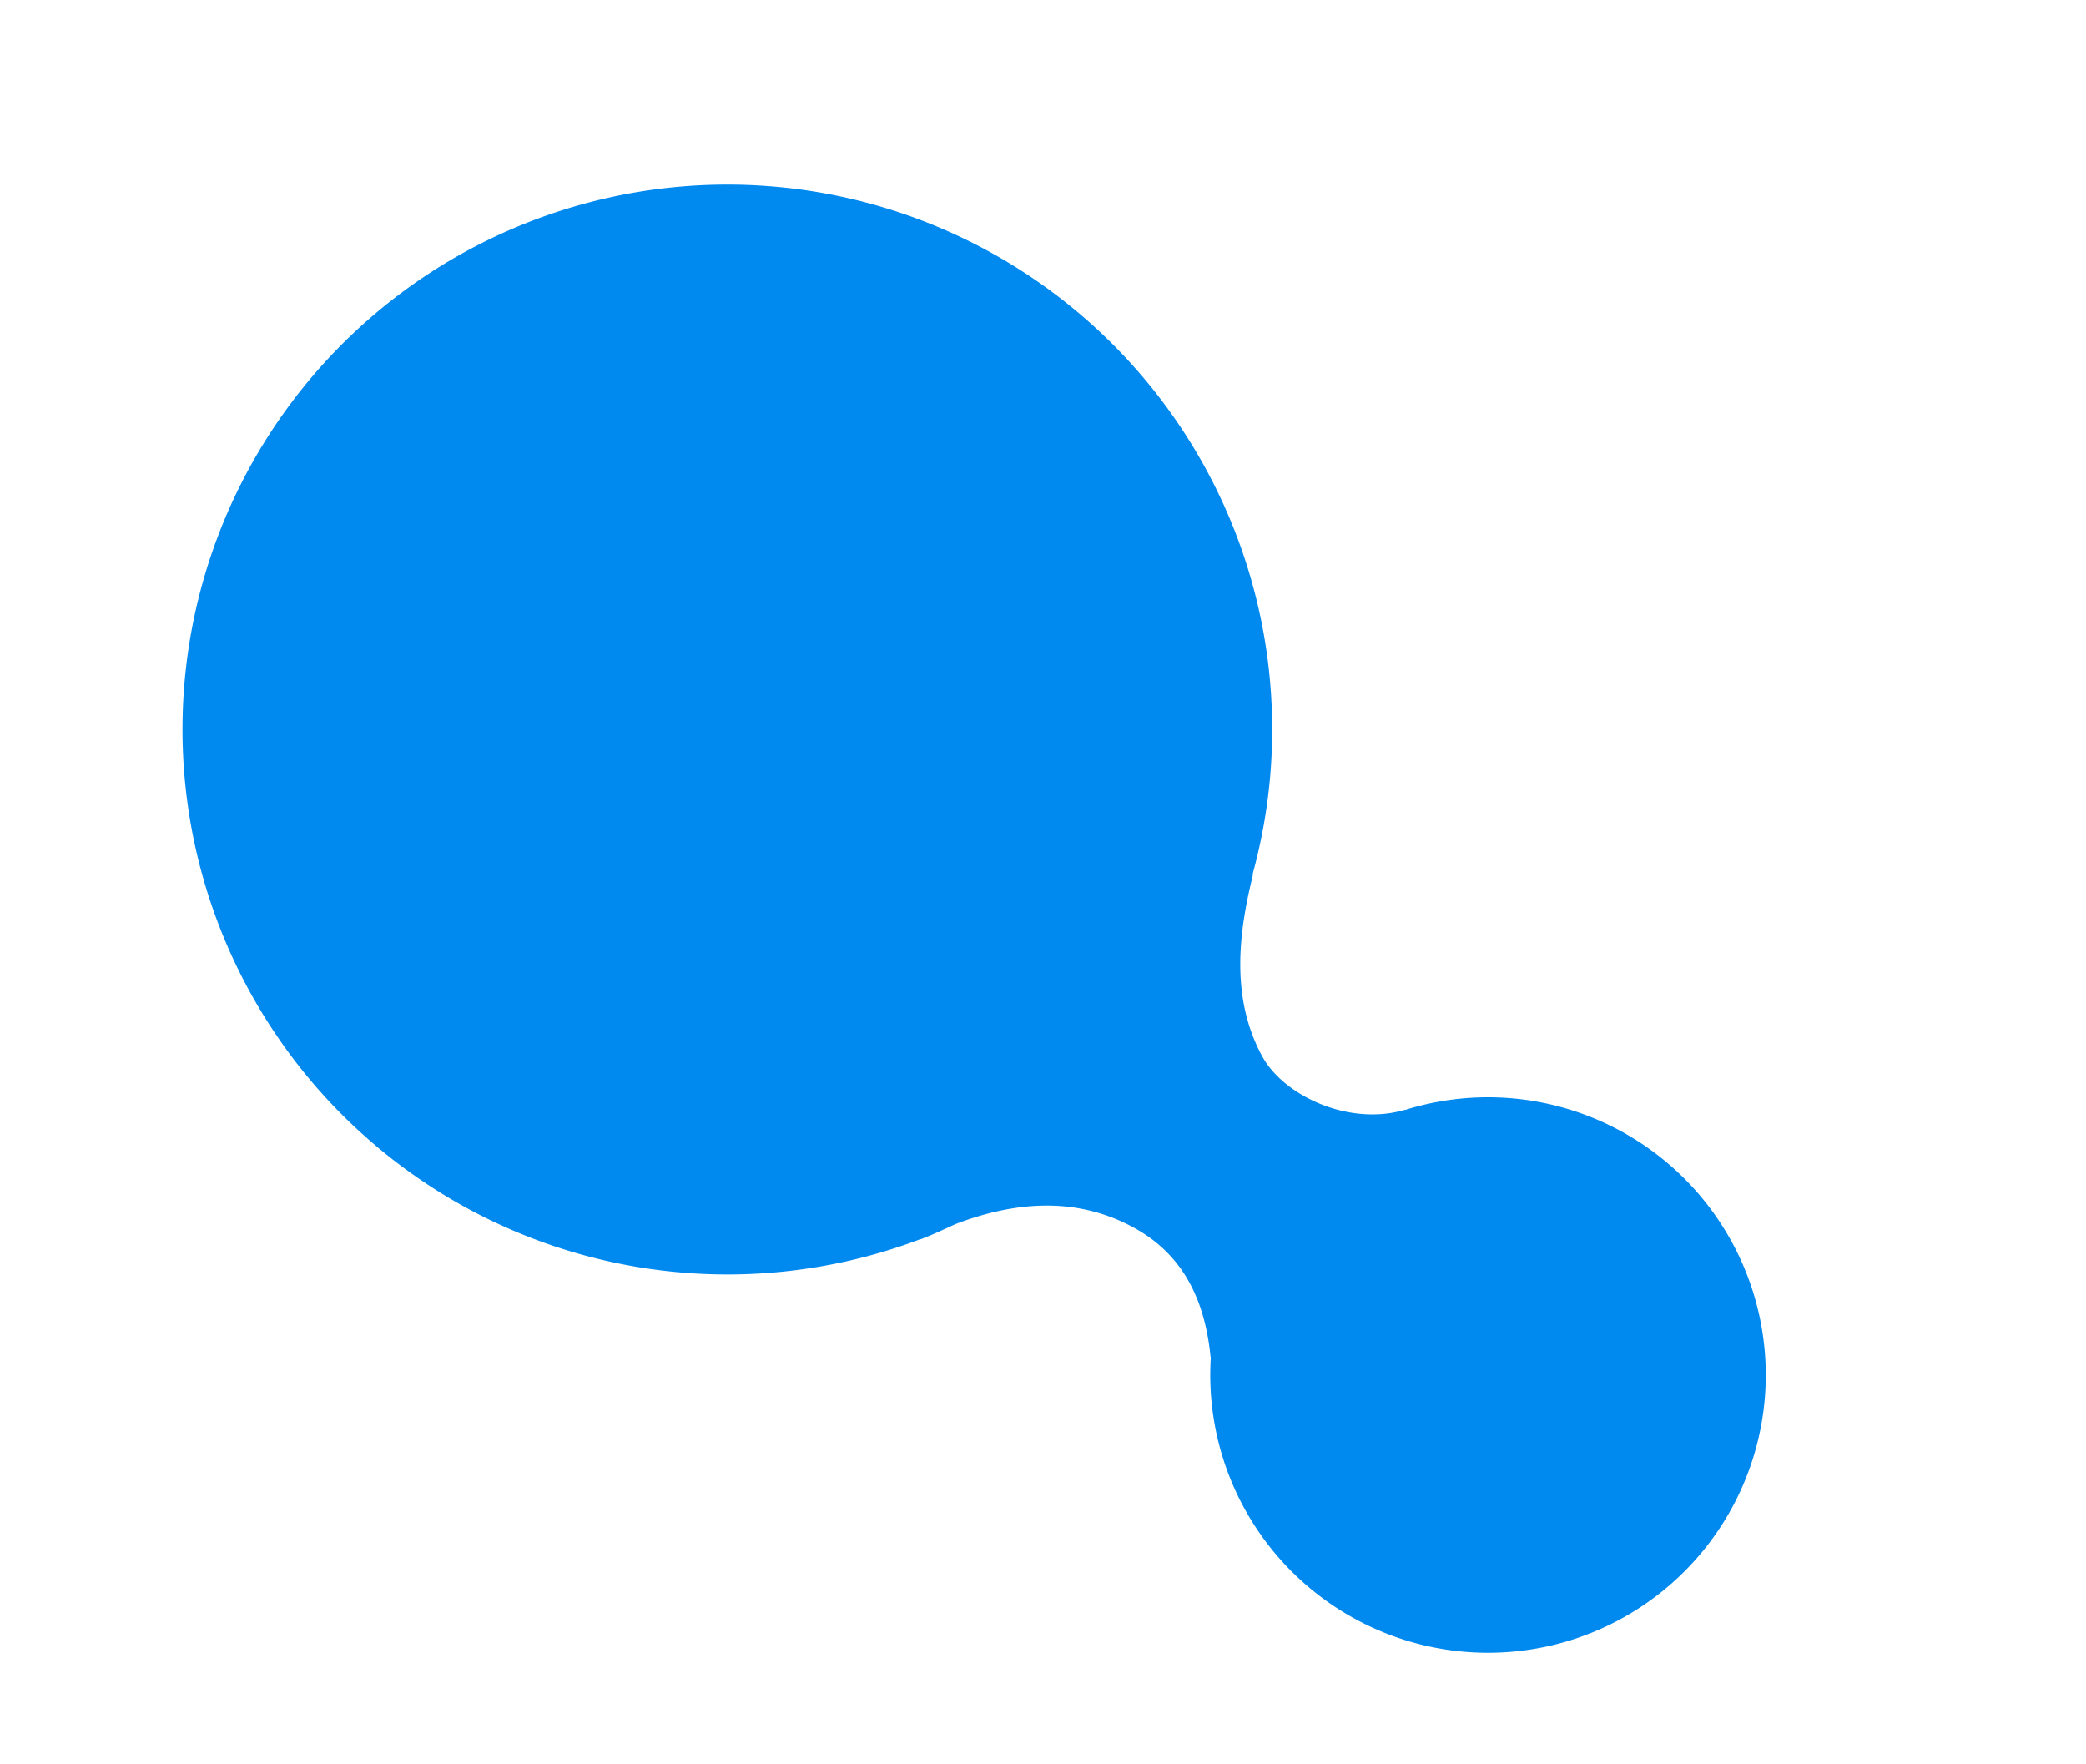
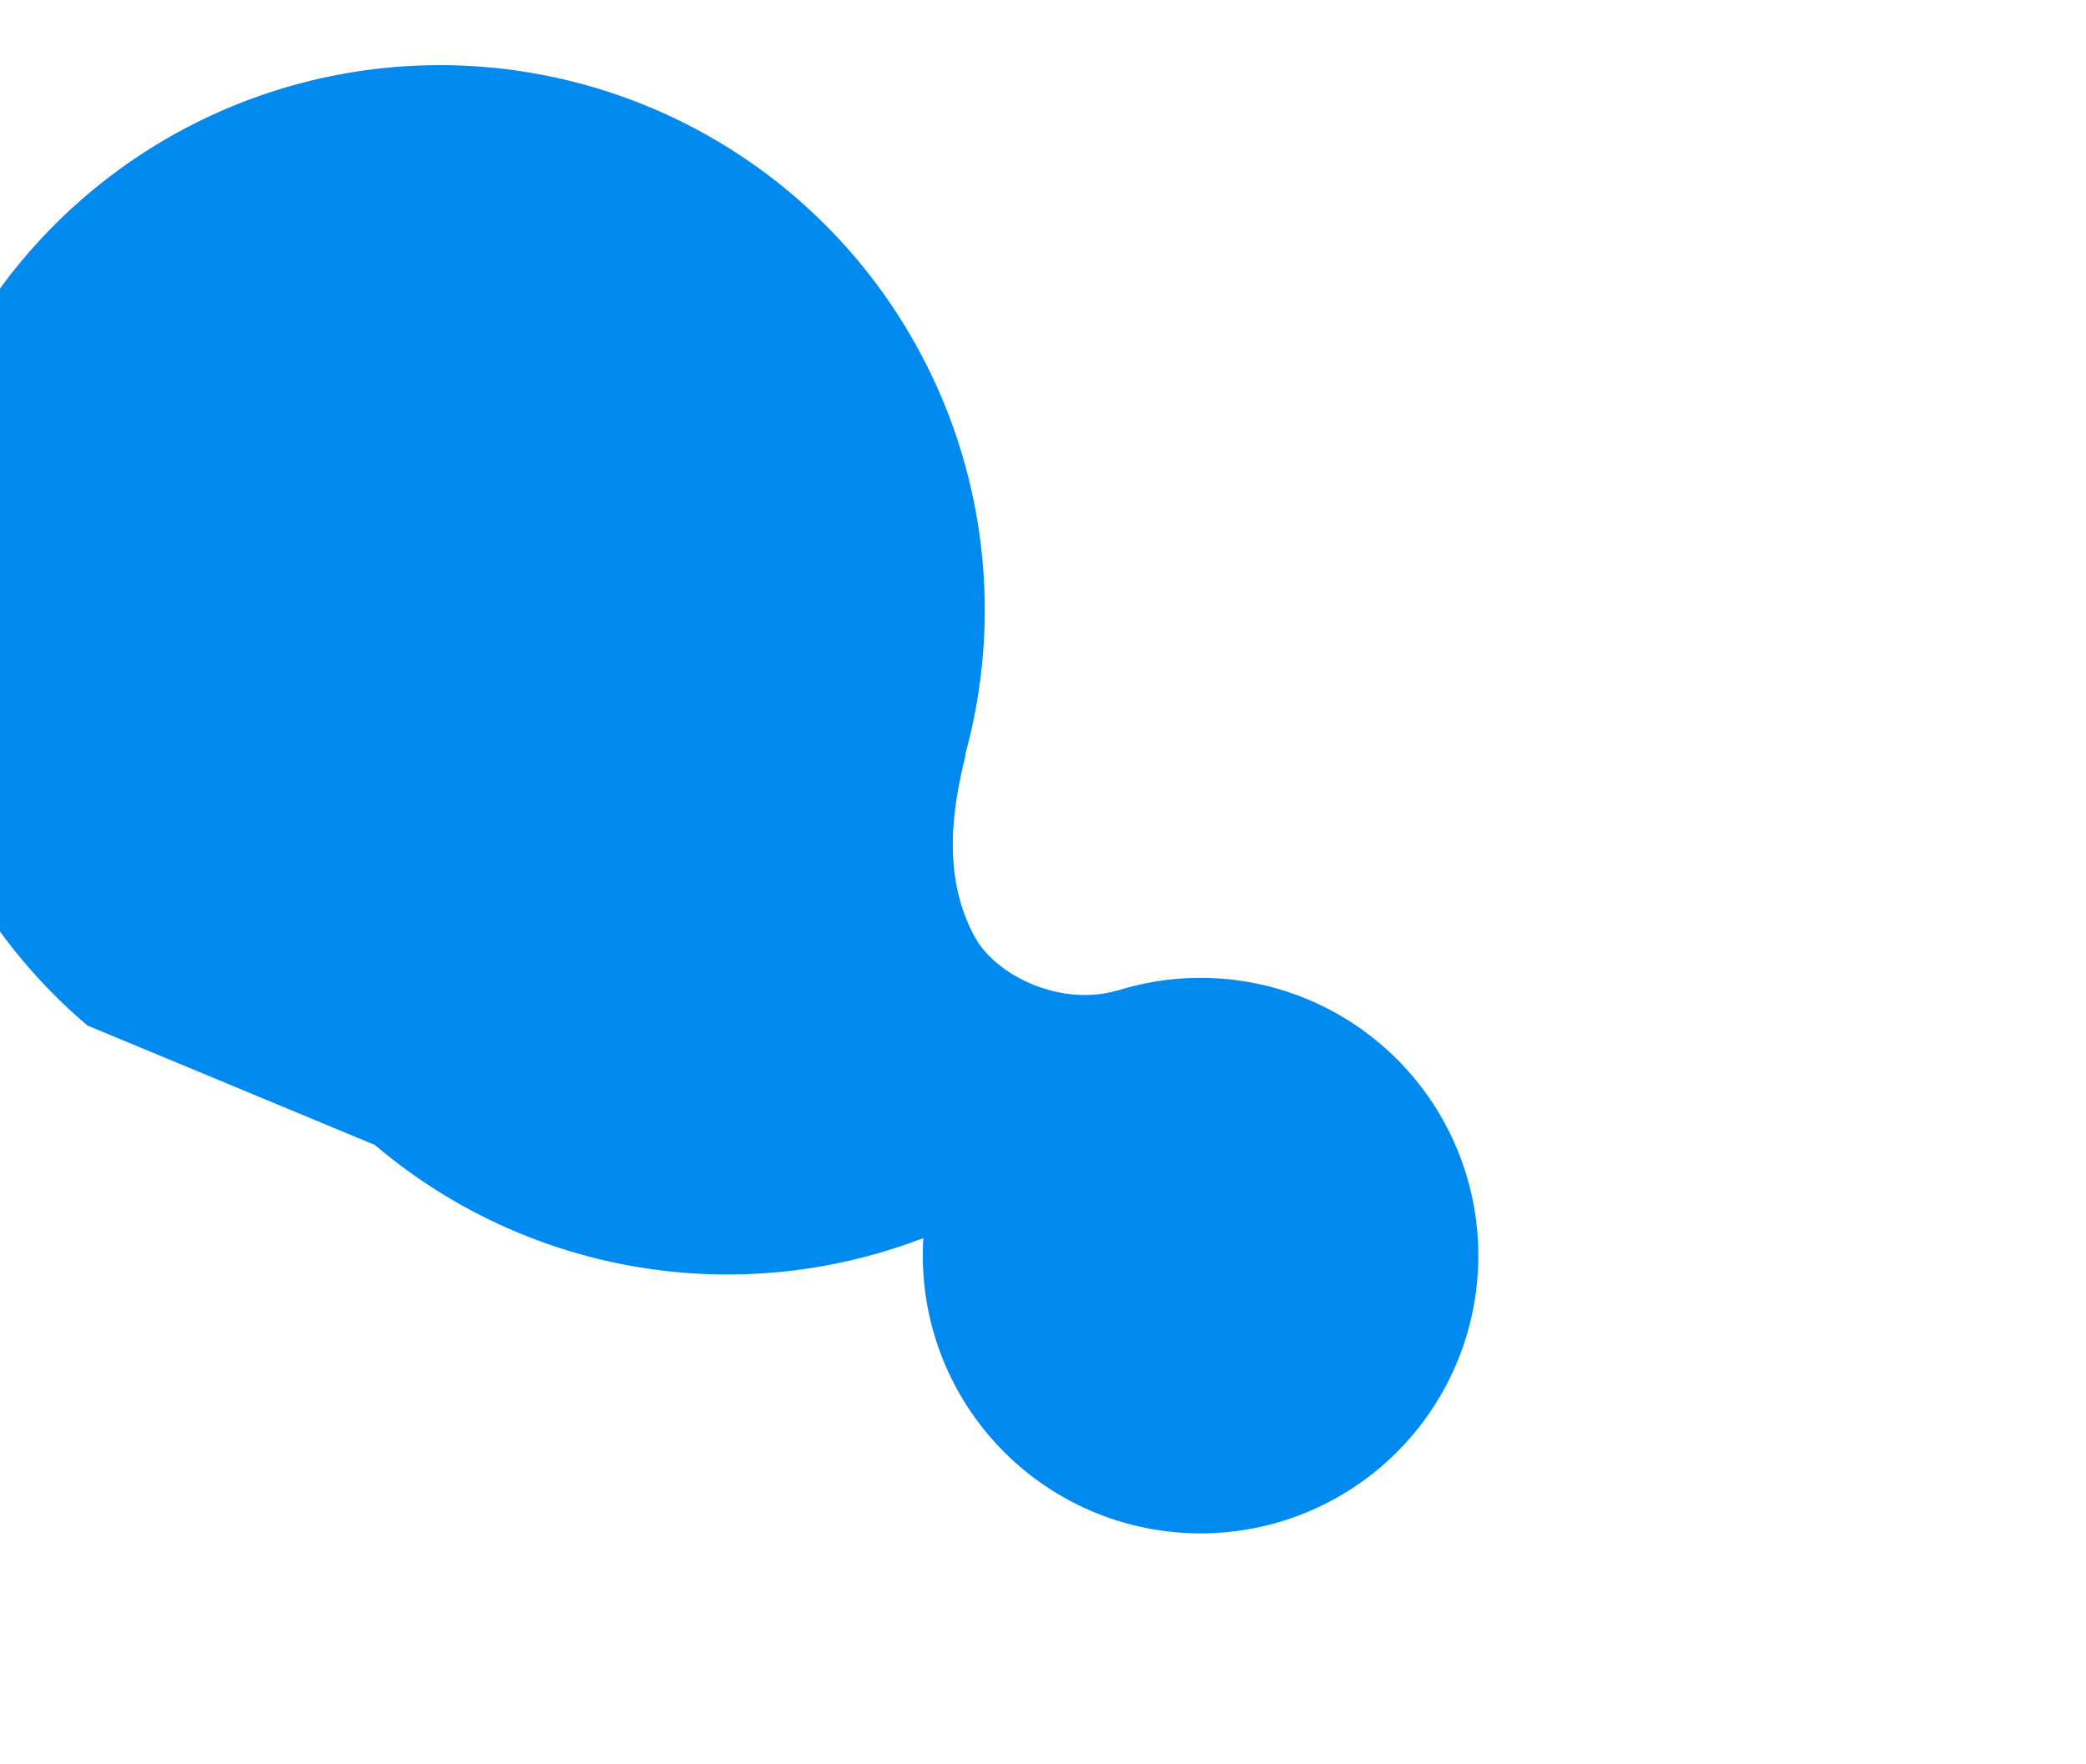
<svg xmlns="http://www.w3.org/2000/svg" width="300.354" height="254.023" viewBox="0 0 300.354 254.023">
-   <path id="forma-azul-home" d="M377.08,240.149a78.438,78.438,0,0,0-76.512,22.16.965.965,0,0,0-.245.217l-.122.145c-1.141,1.224-2.193,2.543-3.262,3.84-7.908,8.464-15.916,11.2-23.534,10.785-8.414-.462-13.89-5.453-17.852-11.854-.028-.044-.061-.061-.089-.1a39.991,39.991,0,1,0-9.555,44.33.834.834,0,0,0,.156-.106c6.16-5.565,16.484-5.726,21.737-1.992,7.652,5.442,10.785,14.218,12.588,22.643a1.588,1.588,0,0,0,.161.4,78.447,78.447,0,1,0,96.53-90.463Z" transform="matrix(-0.899, -0.438, 0.438, -0.899, 287.781, 545.902)" fill="#0089ef" />
+   <path id="forma-azul-home" d="M377.08,240.149a78.438,78.438,0,0,0-76.512,22.16.965.965,0,0,0-.245.217l-.122.145a39.991,39.991,0,1,0-9.555,44.33.834.834,0,0,0,.156-.106c6.16-5.565,16.484-5.726,21.737-1.992,7.652,5.442,10.785,14.218,12.588,22.643a1.588,1.588,0,0,0,.161.4,78.447,78.447,0,1,0,96.53-90.463Z" transform="matrix(-0.899, -0.438, 0.438, -0.899, 287.781, 545.902)" fill="#0089ef" />
</svg>